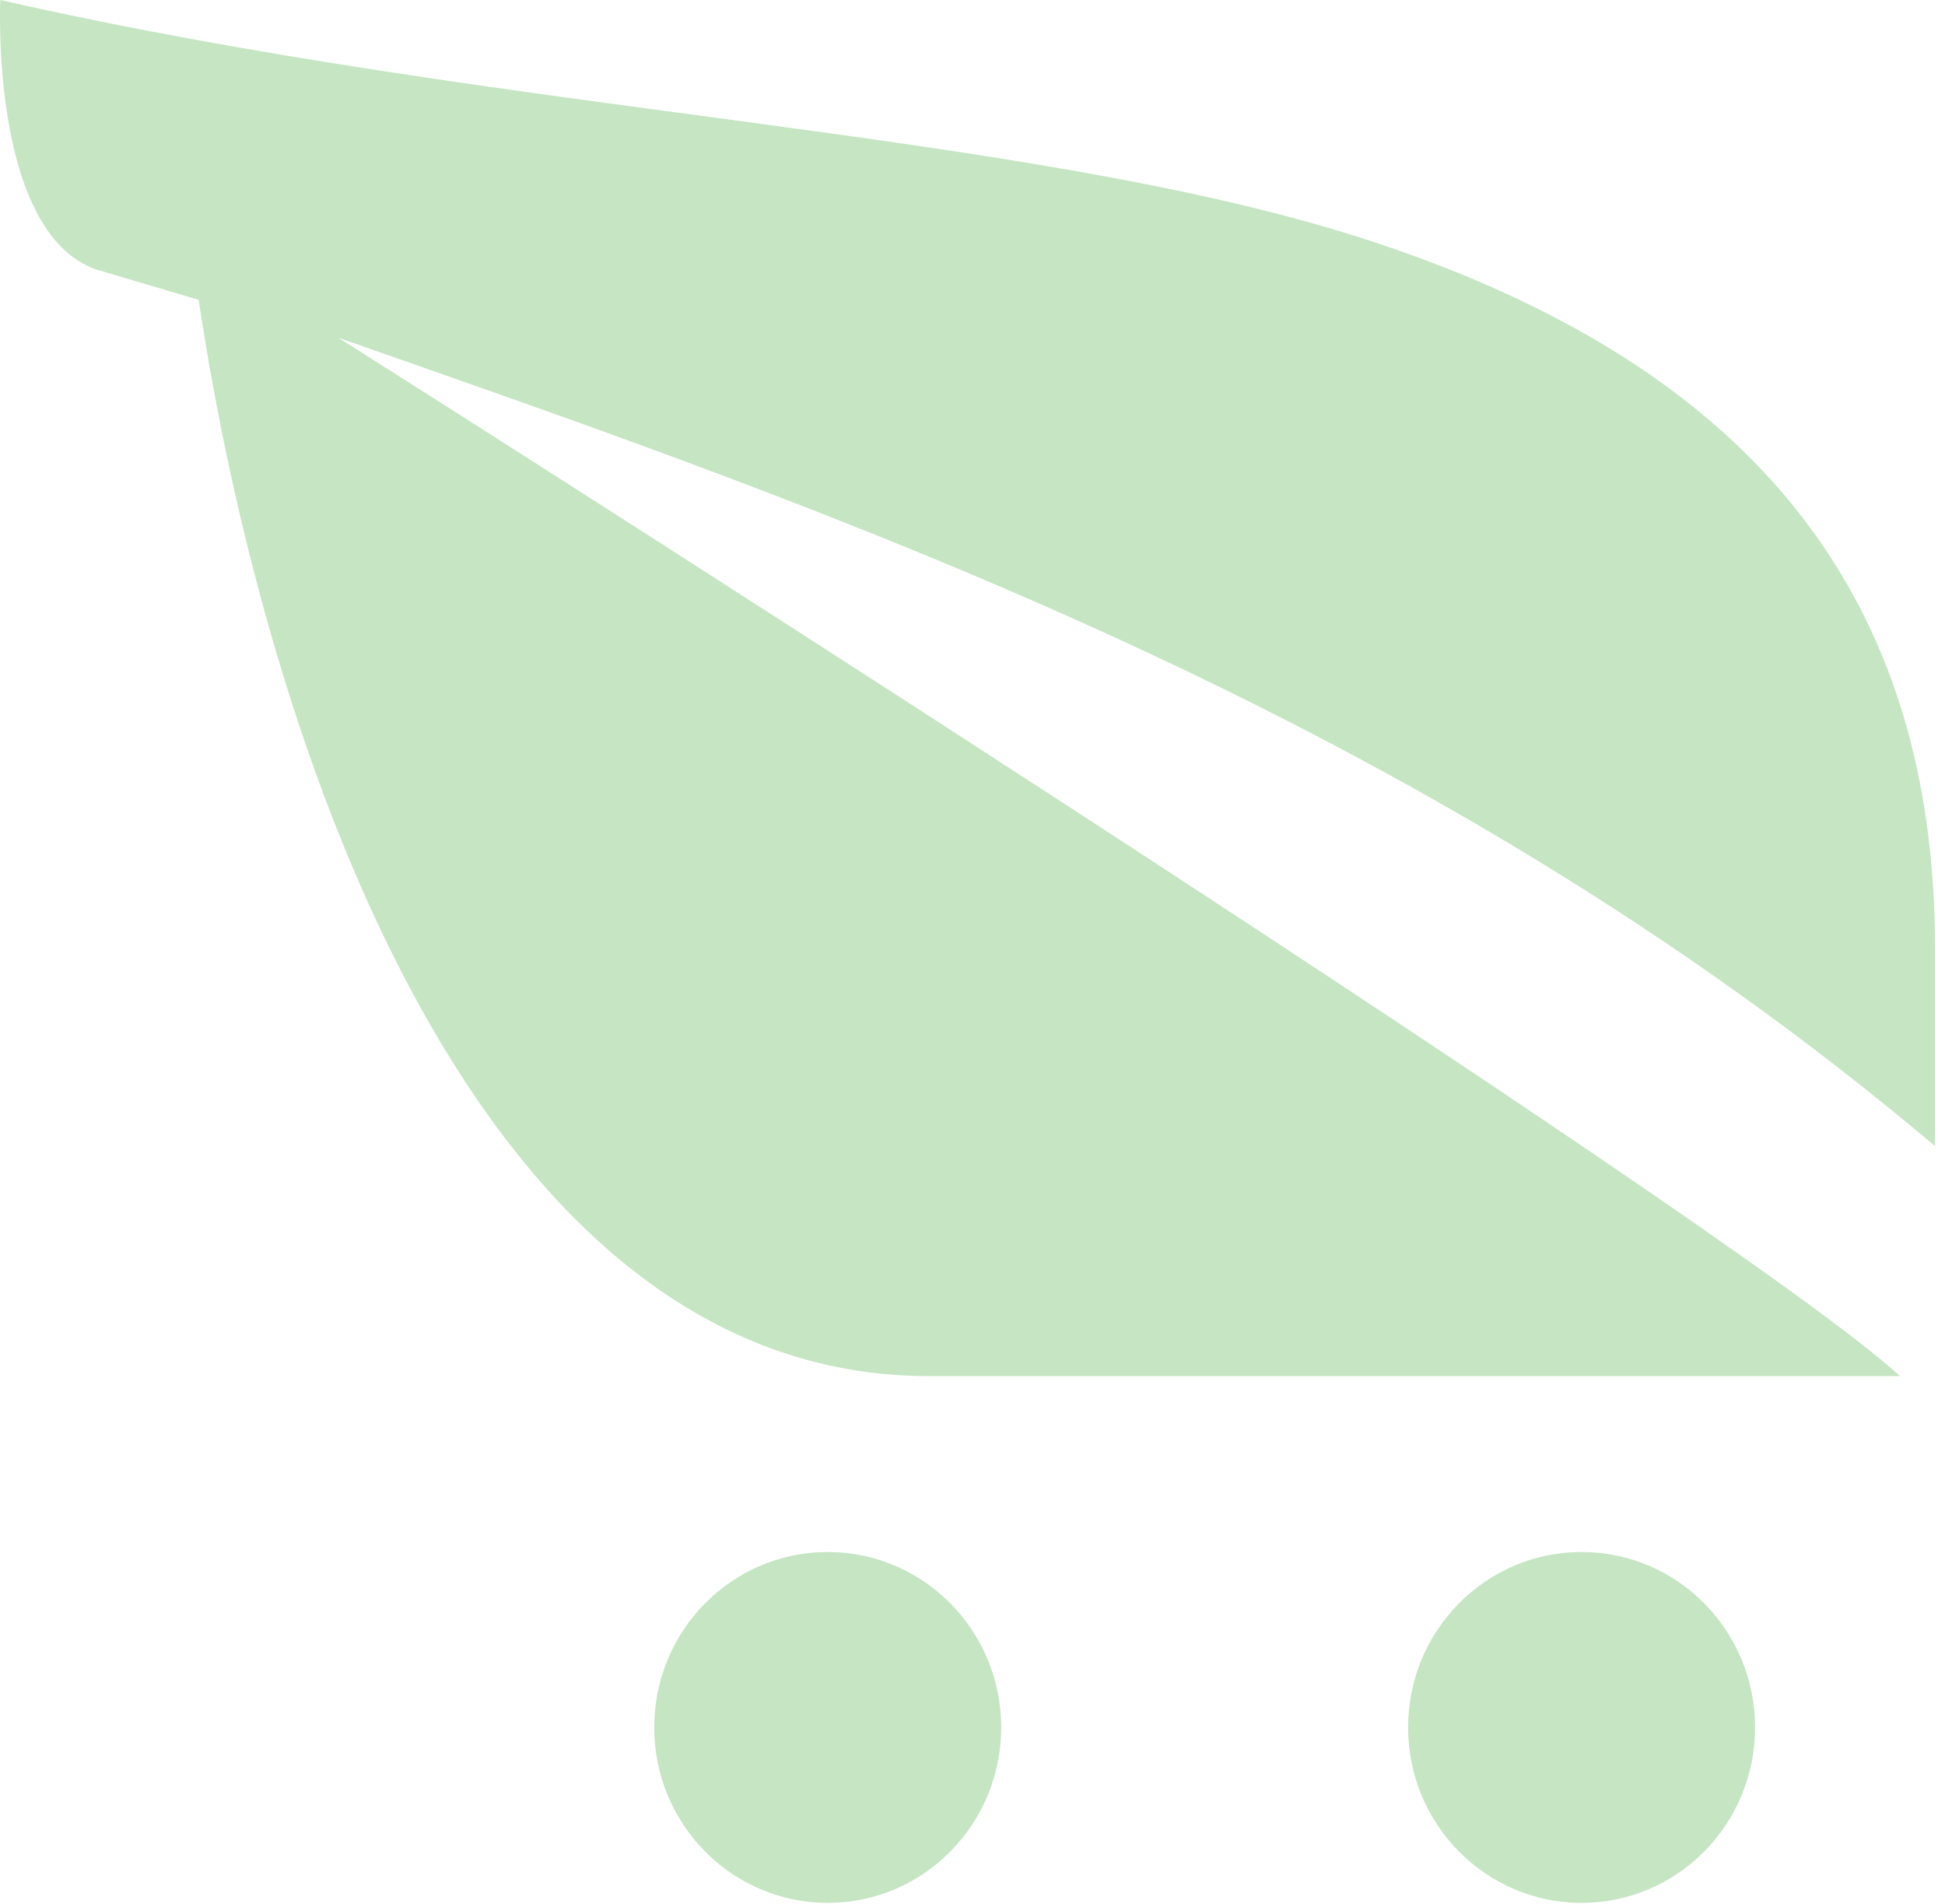
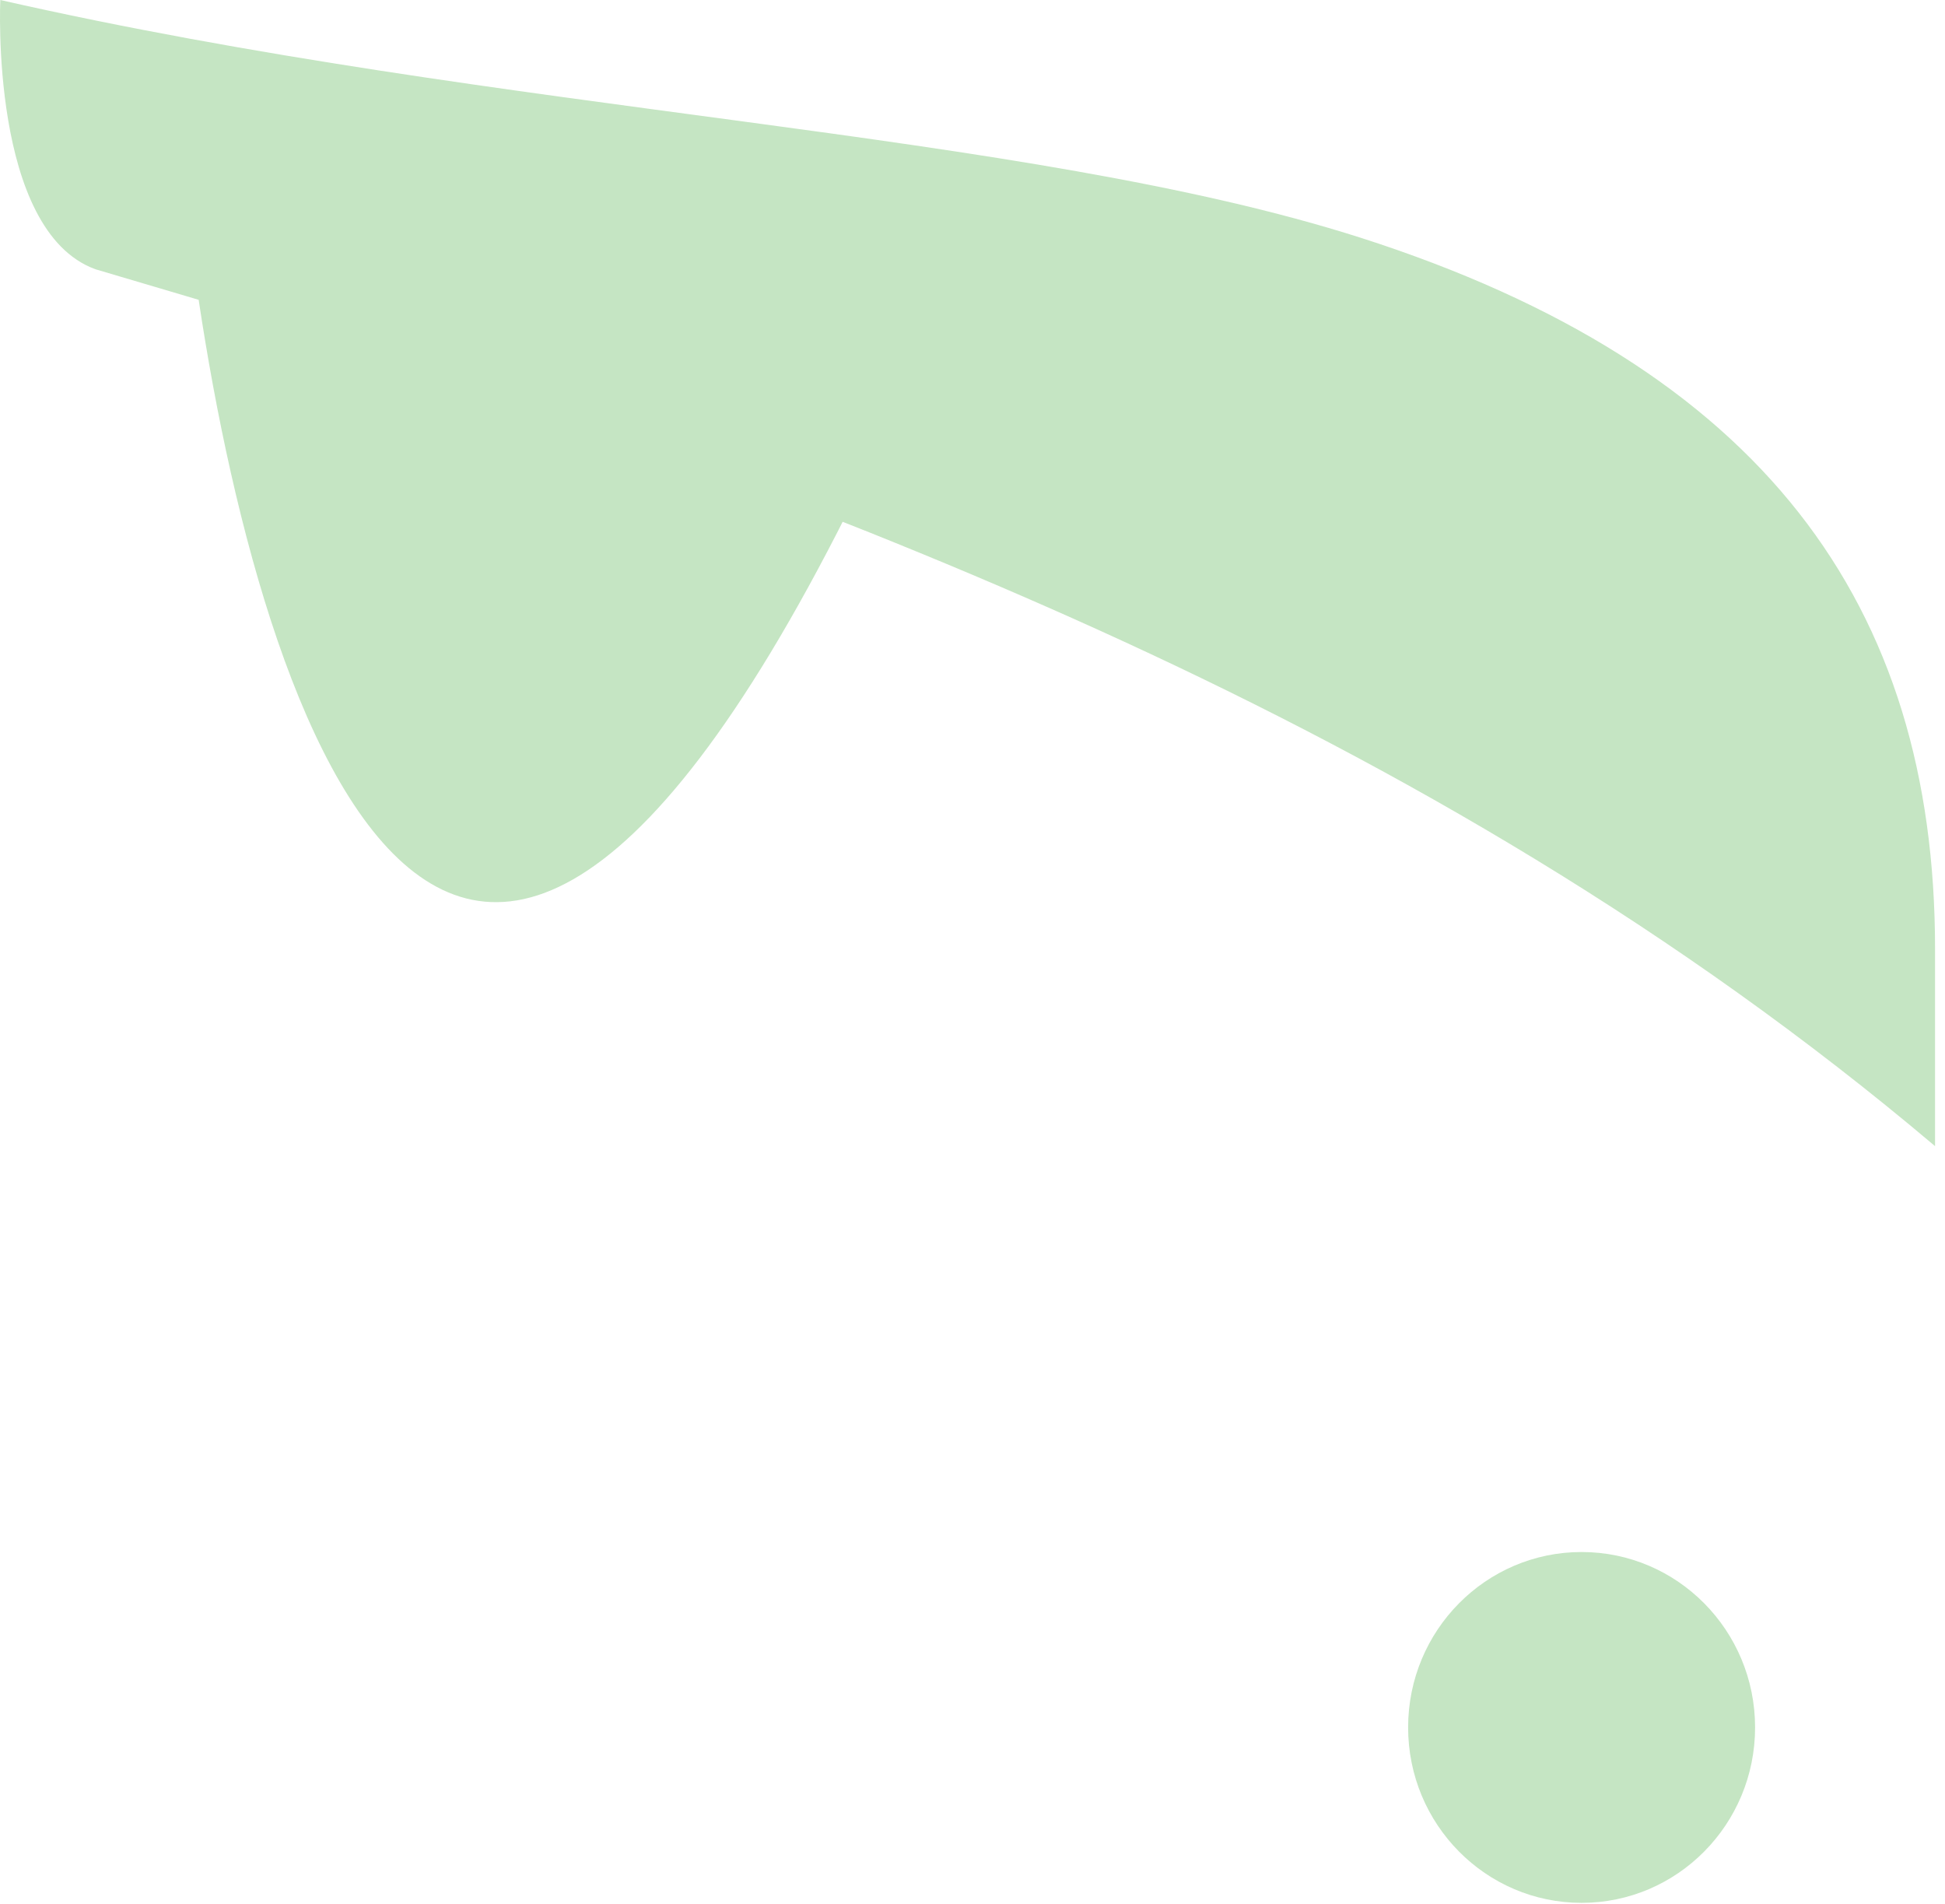
<svg xmlns="http://www.w3.org/2000/svg" width="95" height="93" viewBox="0 0 95 93" fill="none">
  <g opacity="0.3">
-     <path d="M16.518 16.491C16.745 16.618 84.666 59.649 92.799 67.205H45.367C23.322 67.205 12.997 36.554 9.703 14.642L4.66 13.149C-0.508 11.266 0.015 0 0.015 0C24.696 5.604 49.99 6.351 66.459 11.611C86.086 17.904 94.514 29.514 94.514 46.339V55.974C69.299 34.659 40.143 24.771 16.518 16.491Z" fill="#3CA835" />
-     <path d="M40.428 92.93C45.107 92.93 48.901 89.094 48.901 84.363C48.901 79.631 45.107 75.796 40.428 75.796C35.748 75.796 31.955 79.631 31.955 84.363C31.955 89.094 35.748 92.93 40.428 92.93Z" fill="#3CA835" />
+     <path d="M16.518 16.491H45.367C23.322 67.205 12.997 36.554 9.703 14.642L4.66 13.149C-0.508 11.266 0.015 0 0.015 0C24.696 5.604 49.99 6.351 66.459 11.611C86.086 17.904 94.514 29.514 94.514 46.339V55.974C69.299 34.659 40.143 24.771 16.518 16.491Z" fill="#3CA835" />
    <path d="M77.25 92.93C81.93 92.93 85.724 89.094 85.724 84.363C85.724 79.631 81.93 75.796 77.25 75.796C72.571 75.796 68.777 79.631 68.777 84.363C68.777 89.094 72.571 92.93 77.25 92.93Z" fill="#3CA835" />
  </g>
</svg>